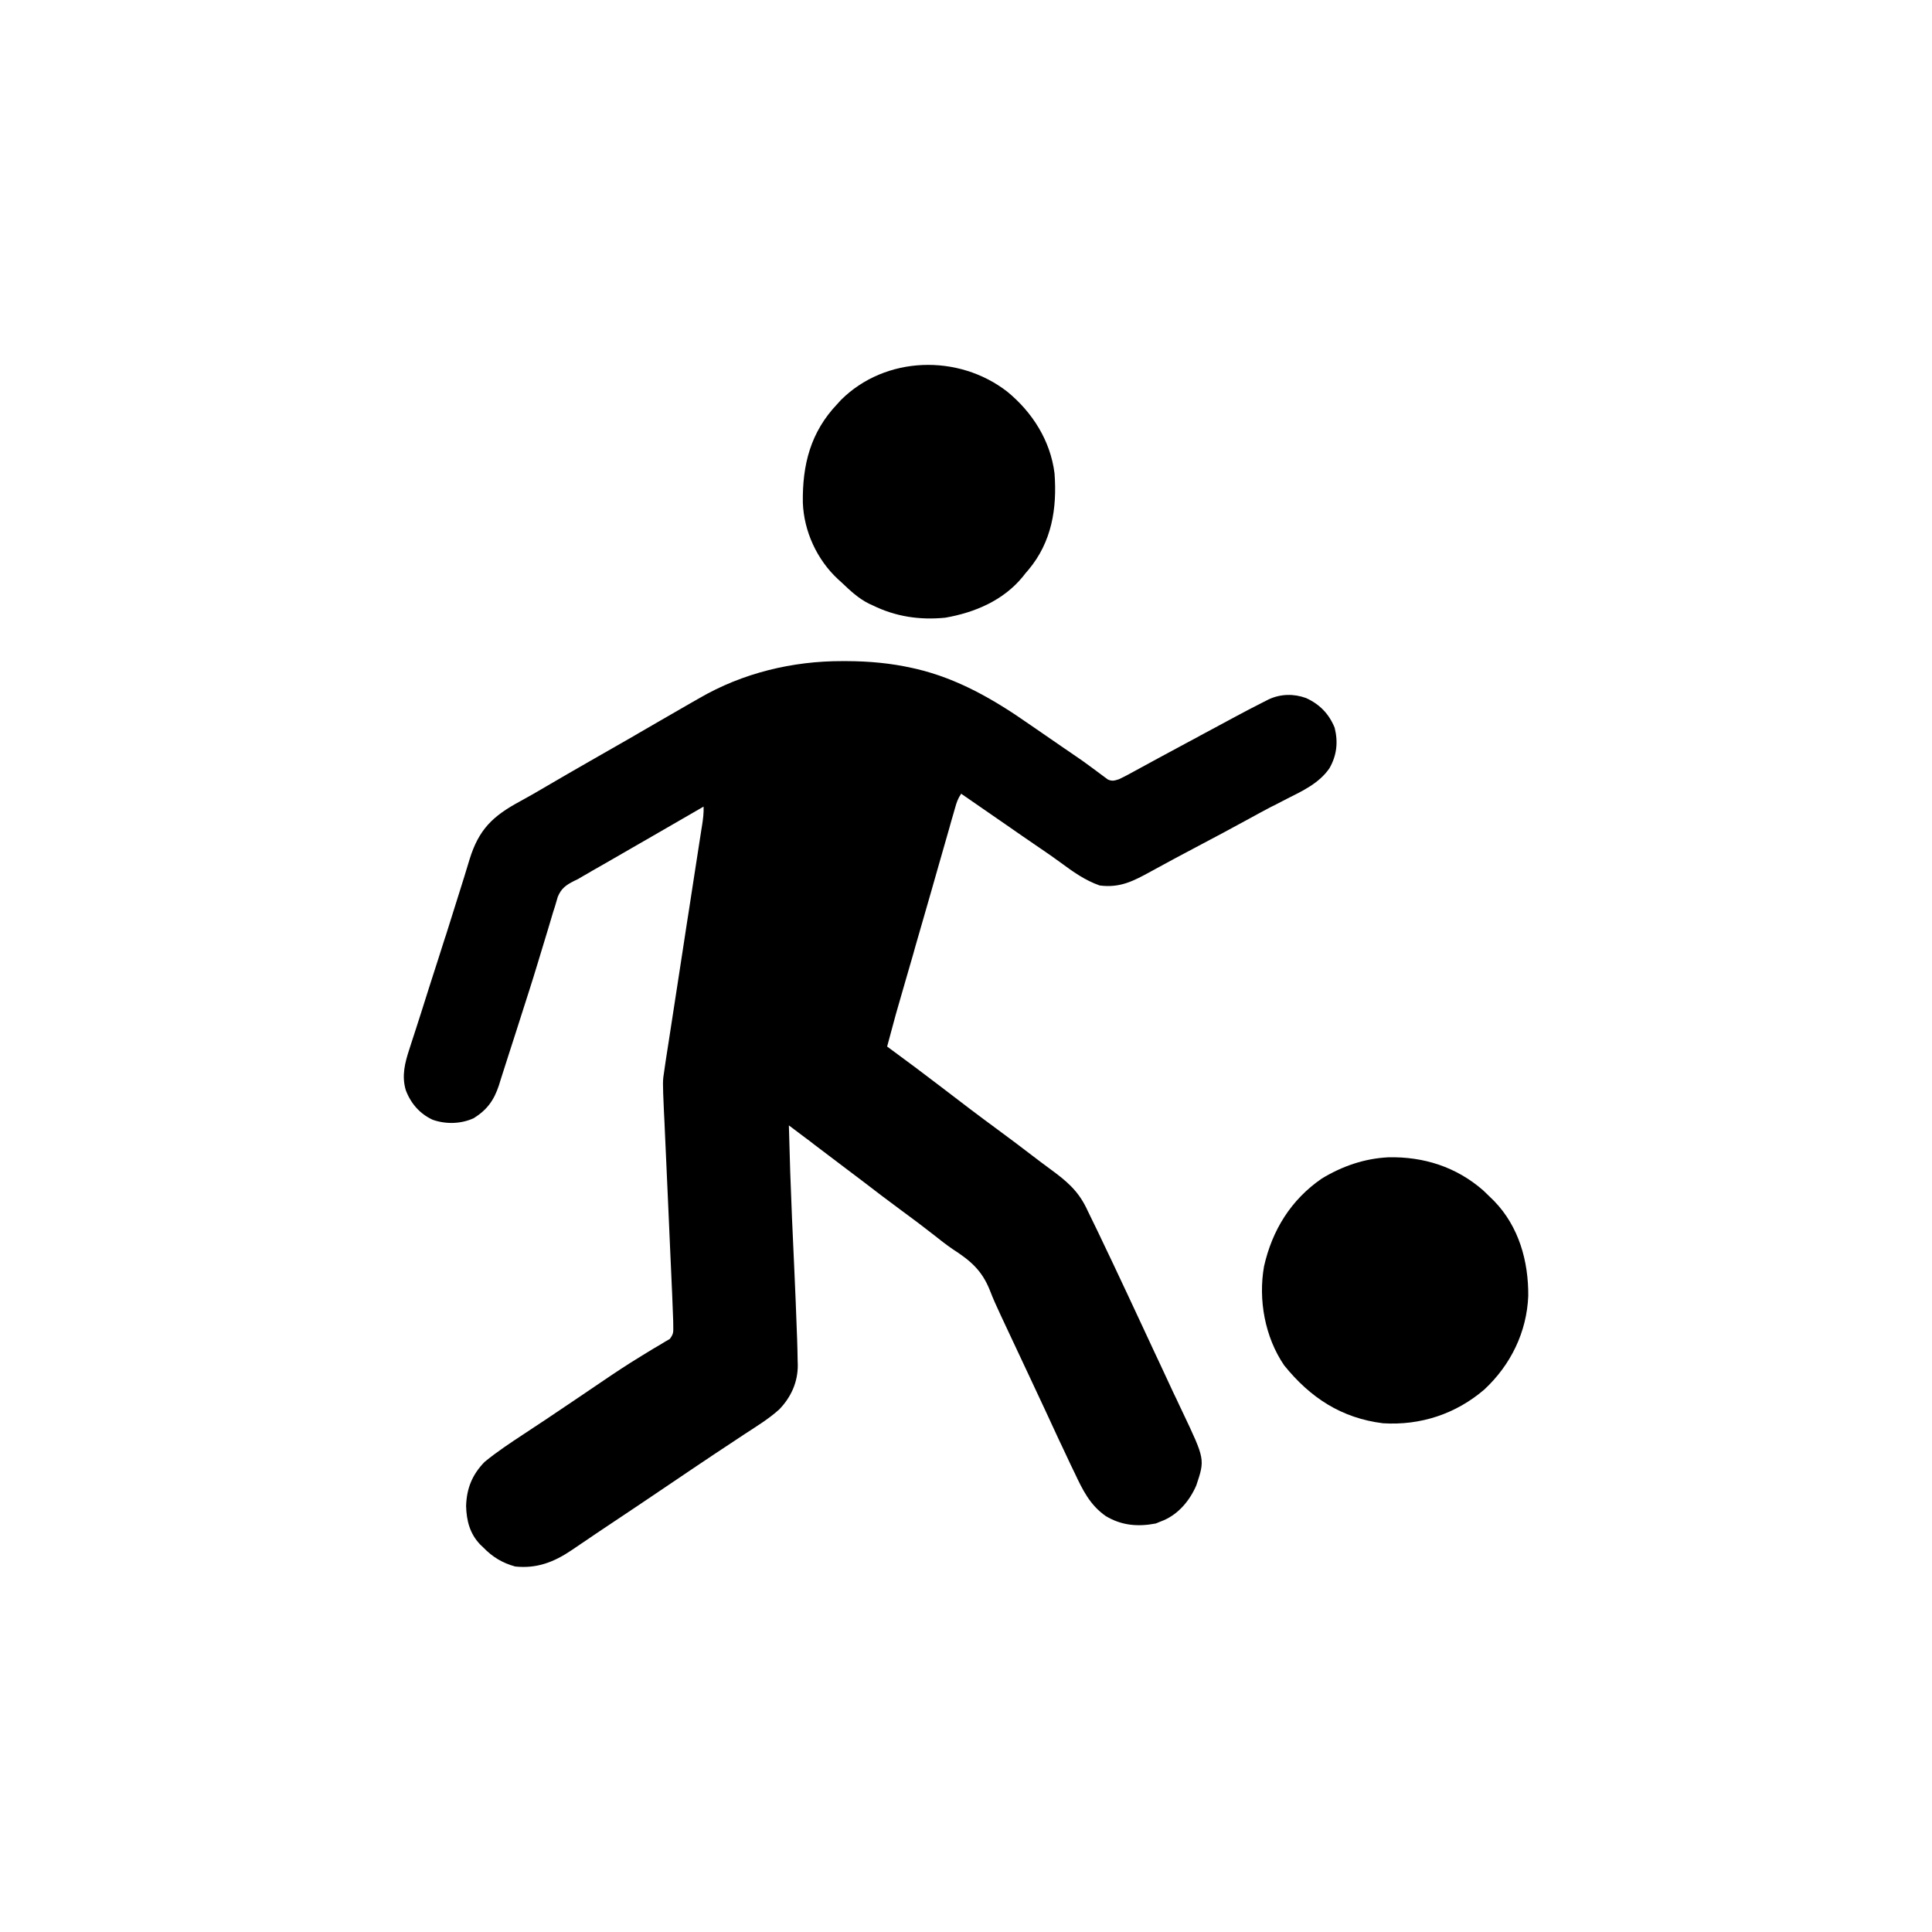
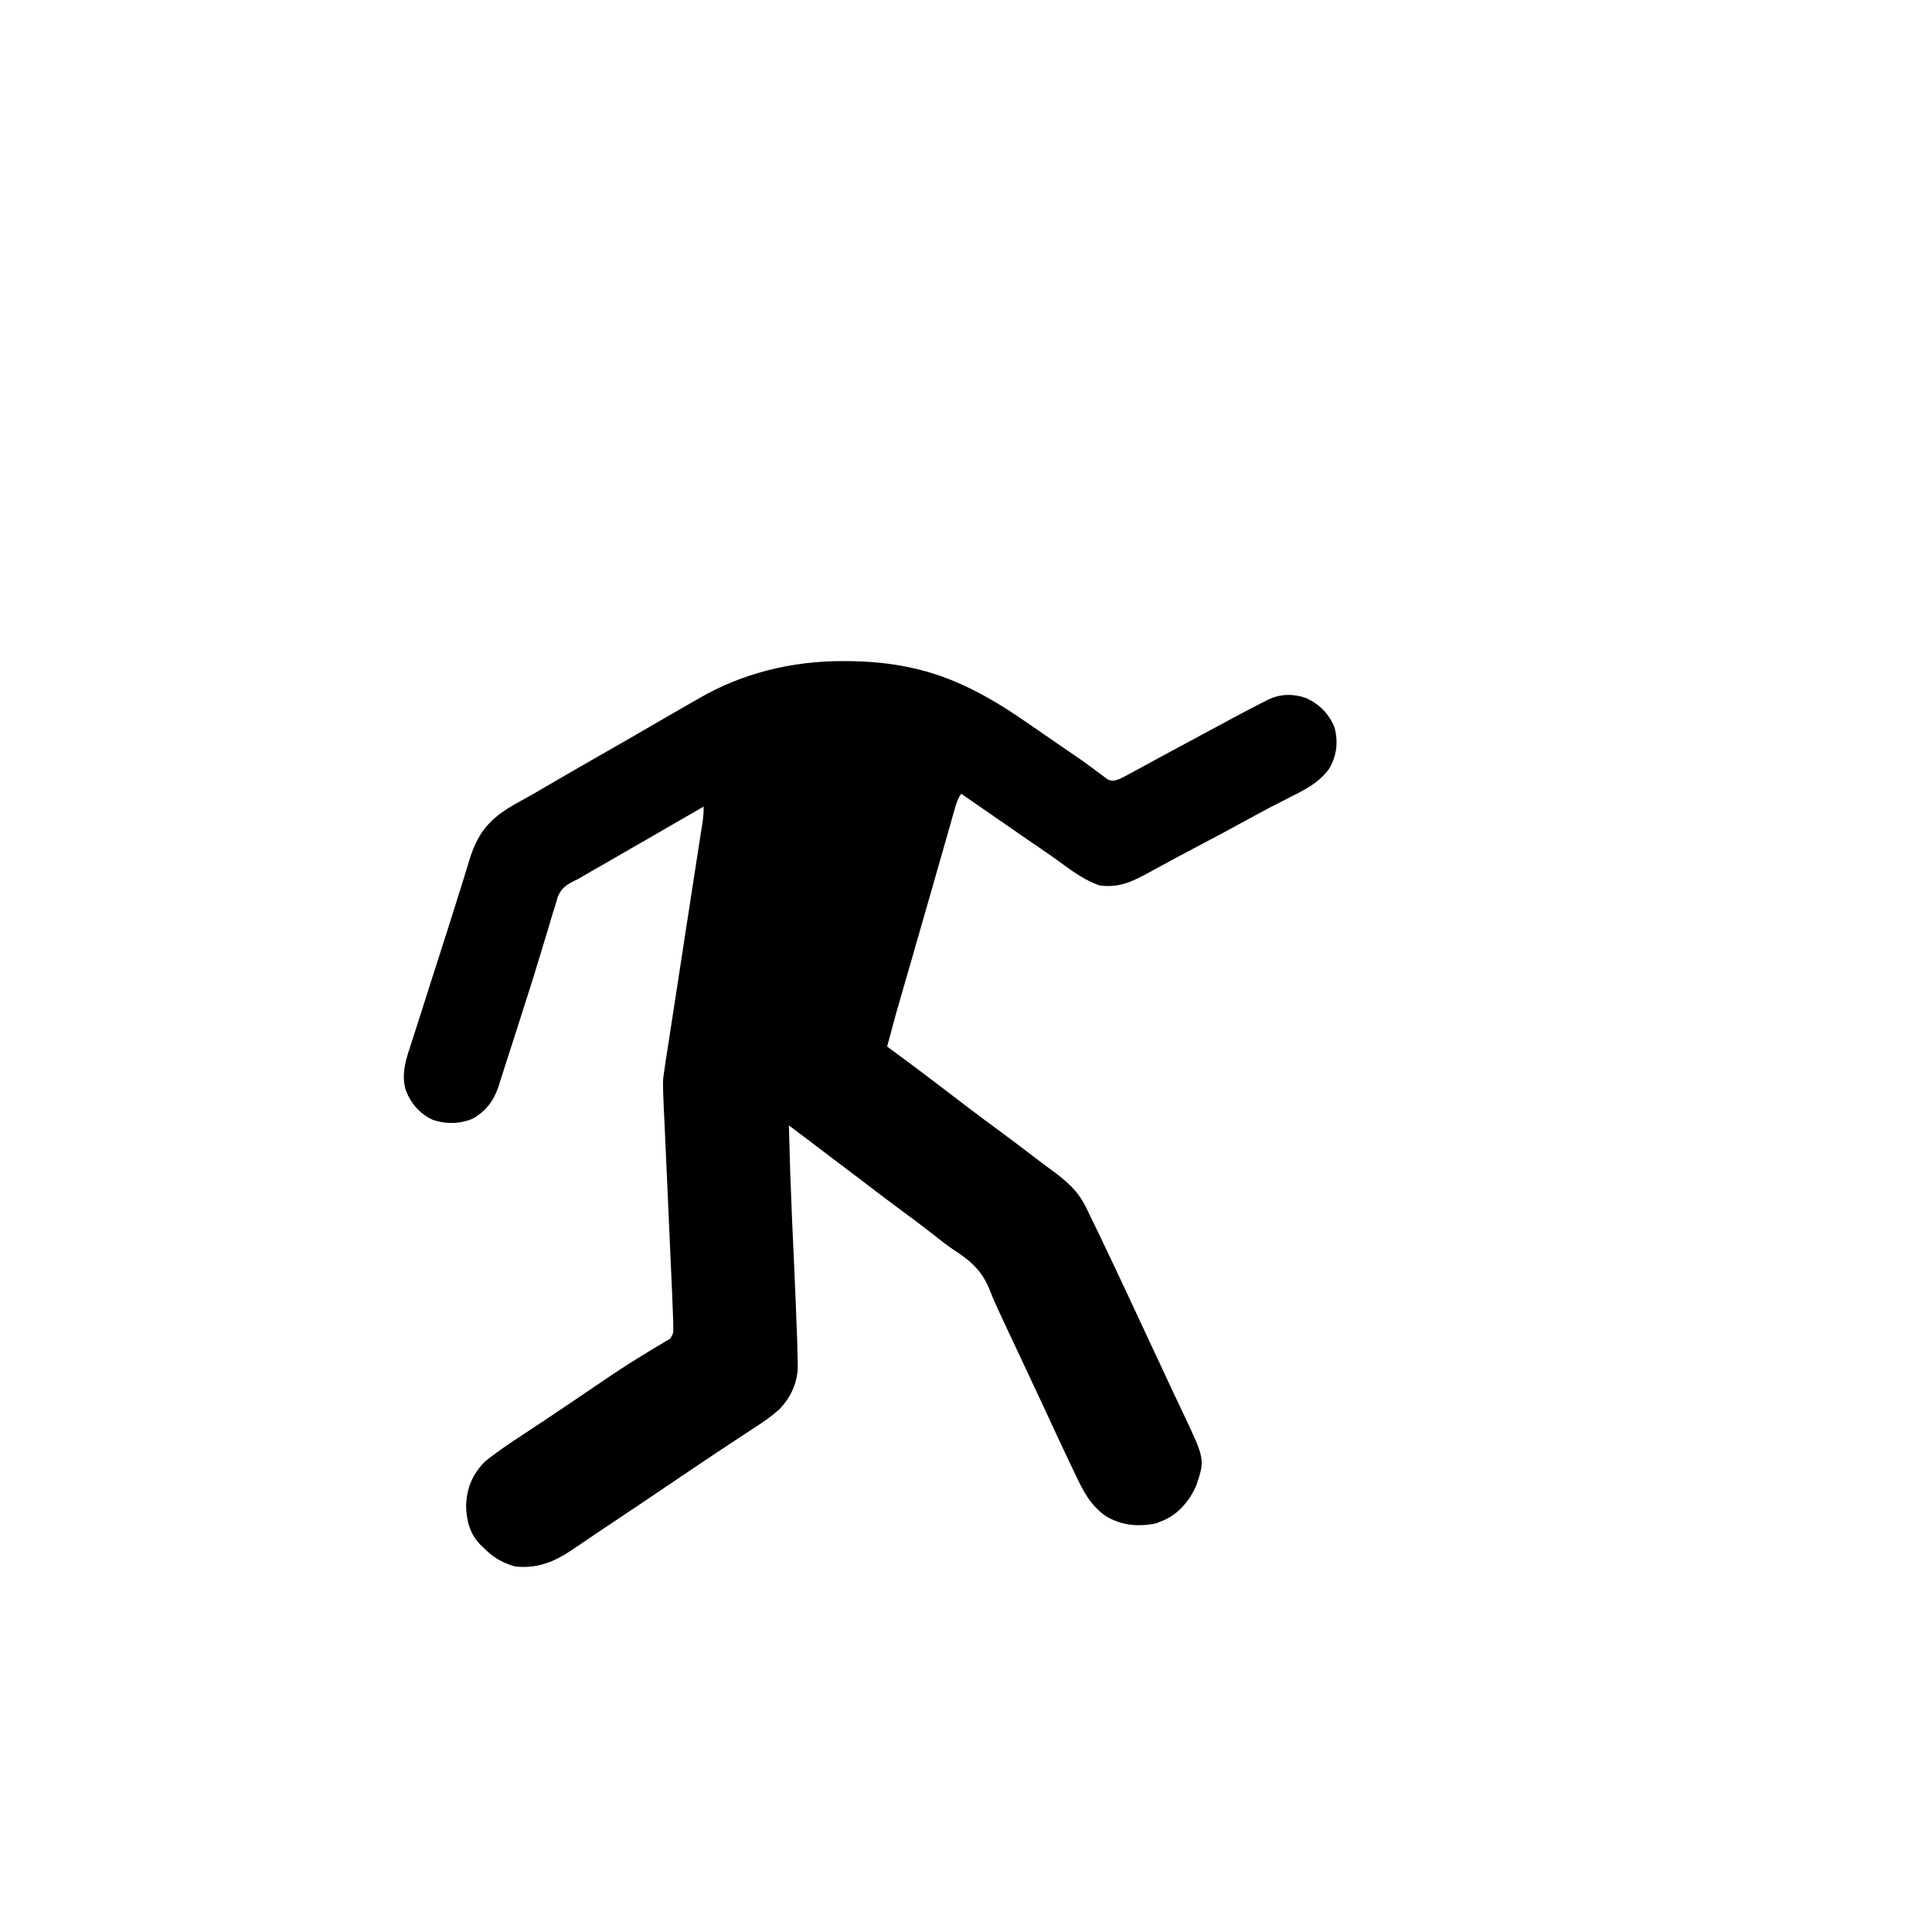
<svg xmlns="http://www.w3.org/2000/svg" width="100px" height="100px" viewBox="0 0 100 100" version="1.1">
  <g id="surface1">
    <path style=" stroke:none;fill-rule:nonzero;fill:rgb(0%,0%,0%);fill-opacity:1;" d="M 43.609 34.219 C 43.676 34.219 43.738 34.219 43.809 34.219 C 44.977 34.223 46.105 34.324 47.25 34.582 C 47.312 34.598 47.375 34.613 47.441 34.625 C 49.574 35.129 51.445 36.207 53.223 37.449 C 53.461 37.613 53.695 37.777 53.934 37.938 C 54.098 38.051 54.262 38.164 54.426 38.277 C 54.645 38.426 54.863 38.578 55.078 38.727 C 55.133 38.762 55.188 38.801 55.246 38.84 C 55.355 38.914 55.465 38.988 55.574 39.066 C 55.879 39.27 56.176 39.48 56.469 39.699 C 56.531 39.746 56.594 39.793 56.66 39.84 C 56.785 39.93 56.906 40.023 57.027 40.113 C 57.082 40.156 57.141 40.195 57.195 40.238 C 57.246 40.273 57.293 40.312 57.344 40.348 C 57.566 40.445 57.688 40.406 57.918 40.332 C 58.078 40.258 58.234 40.176 58.391 40.094 C 58.531 40.02 58.531 40.02 58.672 39.941 C 58.773 39.887 58.875 39.832 58.973 39.777 C 59.078 39.719 59.184 39.664 59.289 39.605 C 59.504 39.488 59.719 39.371 59.934 39.254 C 60.402 39 60.867 38.75 61.332 38.5 C 61.512 38.406 61.688 38.309 61.867 38.215 C 62 38.141 62 38.141 62.137 38.066 C 62.332 37.965 62.523 37.859 62.719 37.754 C 62.977 37.613 63.238 37.477 63.496 37.336 C 63.641 37.258 63.785 37.18 63.93 37.102 C 64.41 36.844 64.895 36.59 65.383 36.344 C 65.477 36.297 65.57 36.246 65.668 36.199 C 66.281 35.914 66.961 35.898 67.598 36.129 C 68.305 36.449 68.789 36.949 69.082 37.668 C 69.266 38.41 69.195 39.09 68.816 39.758 C 68.293 40.531 67.418 40.941 66.605 41.348 C 66.418 41.445 66.23 41.539 66.047 41.637 C 65.953 41.684 65.859 41.73 65.766 41.777 C 65.383 41.977 65.008 42.184 64.629 42.391 C 63.781 42.859 62.922 43.312 62.066 43.766 C 61.23 44.207 60.395 44.652 59.566 45.109 C 58.668 45.602 57.977 45.969 56.918 45.832 C 56.168 45.57 55.531 45.117 54.898 44.648 C 54.551 44.391 54.195 44.148 53.84 43.906 C 53.23 43.492 52.629 43.074 52.027 42.656 C 51.27 42.129 50.512 41.605 49.75 41.082 C 49.578 41.34 49.512 41.535 49.43 41.832 C 49.398 41.938 49.367 42.043 49.34 42.148 C 49.305 42.266 49.273 42.379 49.238 42.496 C 49.207 42.617 49.172 42.738 49.137 42.859 C 49.043 43.188 48.949 43.516 48.855 43.844 C 48.758 44.184 48.66 44.527 48.562 44.867 C 48.441 45.293 48.32 45.715 48.199 46.141 C 47.926 47.094 47.652 48.047 47.375 49 C 47.34 49.125 47.305 49.254 47.27 49.379 C 47.129 49.859 46.992 50.34 46.852 50.82 C 46.367 52.488 46.367 52.488 45.918 54.168 C 45.957 54.195 45.996 54.227 46.039 54.258 C 46.941 54.918 47.84 55.59 48.727 56.27 C 49.695 57.016 50.668 57.754 51.652 58.477 C 52.227 58.898 52.797 59.328 53.363 59.762 C 53.703 60.023 54.043 60.281 54.387 60.531 C 55.184 61.117 55.773 61.602 56.219 62.504 C 56.246 62.562 56.277 62.621 56.305 62.684 C 56.66 63.398 57 64.121 57.344 64.844 C 57.414 64.992 57.484 65.137 57.555 65.285 C 58.105 66.449 58.652 67.617 59.195 68.785 C 59.387 69.195 59.578 69.609 59.77 70.02 C 59.867 70.227 59.965 70.434 60.062 70.641 C 60.285 71.125 60.512 71.609 60.738 72.094 C 60.848 72.316 60.953 72.543 61.059 72.77 C 61.109 72.875 61.16 72.984 61.211 73.09 C 62.371 75.535 62.371 75.535 61.922 76.879 C 61.59 77.652 61.02 78.344 60.246 78.684 C 60.191 78.707 60.137 78.727 60.082 78.75 C 59.996 78.785 59.91 78.82 59.824 78.855 C 58.898 79.035 58.043 78.961 57.23 78.469 C 56.41 77.895 56.035 77.113 55.621 76.234 C 55.562 76.109 55.5 75.988 55.441 75.863 C 55.266 75.492 55.09 75.121 54.918 74.75 C 54.891 74.695 54.867 74.645 54.84 74.59 C 54.598 74.066 54.355 73.543 54.113 73.02 C 53.801 72.344 53.484 71.672 53.168 71 C 52.797 70.211 52.426 69.426 52.059 68.637 C 51.969 68.438 51.879 68.246 51.785 68.051 C 51.59 67.637 51.402 67.223 51.238 66.793 C 50.82 65.742 50.23 65.25 49.289 64.641 C 48.957 64.414 48.648 64.168 48.332 63.918 C 47.766 63.473 47.191 63.043 46.609 62.617 C 45.949 62.133 45.297 61.633 44.645 61.133 C 44.348 60.906 44.051 60.684 43.75 60.457 C 43.207 60.051 42.668 59.641 42.129 59.23 C 42.023 59.148 42.023 59.148 41.914 59.062 C 41.848 59.016 41.785 58.969 41.719 58.918 C 41.426 58.695 41.129 58.473 40.832 58.25 C 40.871 59.867 40.926 61.488 40.996 63.105 C 41.004 63.23 41.004 63.23 41.008 63.359 C 41.043 64.137 41.078 64.914 41.113 65.691 C 41.164 66.82 41.211 67.953 41.25 69.082 C 41.254 69.148 41.254 69.211 41.258 69.273 C 41.27 69.648 41.281 70.02 41.285 70.391 C 41.289 70.473 41.293 70.559 41.293 70.645 C 41.301 71.531 40.949 72.312 40.336 72.949 C 39.77 73.461 39.105 73.859 38.469 74.277 C 38.309 74.383 38.152 74.488 37.992 74.594 C 37.664 74.812 37.332 75.031 37 75.25 C 36.277 75.73 35.559 76.219 34.84 76.703 C 33.684 77.484 32.527 78.266 31.367 79.035 C 31.035 79.254 30.707 79.477 30.383 79.699 C 30.293 79.758 30.203 79.82 30.109 79.883 C 29.938 80 29.77 80.113 29.598 80.23 C 28.68 80.852 27.789 81.199 26.668 81.082 C 25.996 80.898 25.48 80.582 25 80.082 C 24.953 80.039 24.906 79.996 24.859 79.949 C 24.32 79.387 24.148 78.723 24.125 77.957 C 24.152 77.039 24.441 76.328 25.082 75.668 C 25.73 75.137 26.43 74.676 27.129 74.215 C 27.43 74.016 27.727 73.816 28.027 73.621 C 28.125 73.555 28.125 73.555 28.223 73.492 C 28.723 73.156 29.227 72.82 29.727 72.48 C 29.801 72.43 29.875 72.379 29.953 72.328 C 30.336 72.066 30.723 71.809 31.105 71.547 C 31.789 71.082 32.473 70.625 33.184 70.195 C 33.297 70.125 33.41 70.055 33.527 69.984 C 33.734 69.855 33.945 69.73 34.156 69.609 C 34.246 69.555 34.336 69.5 34.43 69.441 C 34.547 69.375 34.547 69.375 34.668 69.305 C 34.863 69.043 34.852 68.961 34.848 68.641 C 34.844 68.508 34.844 68.508 34.844 68.367 C 34.828 67.891 34.809 67.414 34.789 66.934 C 34.781 66.824 34.777 66.711 34.773 66.602 C 34.762 66.363 34.75 66.125 34.742 65.891 C 34.723 65.512 34.707 65.137 34.691 64.762 C 34.656 64.027 34.625 63.297 34.594 62.566 C 34.551 61.637 34.508 60.707 34.469 59.777 C 34.453 59.402 34.434 59.027 34.418 58.656 C 34.41 58.48 34.402 58.305 34.395 58.125 C 34.383 57.914 34.375 57.699 34.363 57.484 C 34.297 55.961 34.297 55.961 34.383 55.418 C 34.391 55.344 34.402 55.273 34.414 55.199 C 34.426 55.121 34.438 55.043 34.449 54.961 C 34.465 54.875 34.477 54.789 34.488 54.703 C 34.535 54.41 34.578 54.117 34.625 53.824 C 34.656 53.613 34.688 53.402 34.723 53.188 C 34.926 51.852 35.133 50.516 35.34 49.18 C 35.398 48.785 35.461 48.391 35.52 48 C 35.543 47.852 35.543 47.852 35.566 47.703 C 35.598 47.504 35.629 47.305 35.66 47.105 C 35.75 46.512 35.844 45.918 35.934 45.324 C 35.992 44.945 36.051 44.57 36.109 44.195 C 36.137 44.02 36.164 43.84 36.191 43.664 C 36.23 43.418 36.27 43.176 36.305 42.93 C 36.324 42.824 36.324 42.824 36.34 42.715 C 36.391 42.391 36.43 42.078 36.418 41.75 C 36.363 41.781 36.309 41.812 36.254 41.844 C 33.699 43.316 33.699 43.316 33.434 43.473 C 33.254 43.574 33.078 43.676 32.898 43.781 C 32.48 44.02 32.062 44.262 31.645 44.504 C 31.496 44.59 31.348 44.672 31.203 44.758 C 31.02 44.863 30.832 44.969 30.648 45.074 C 30.566 45.125 30.48 45.172 30.395 45.223 C 30.324 45.262 30.25 45.305 30.176 45.348 C 30.09 45.398 30.004 45.449 29.918 45.5 C 29.852 45.531 29.781 45.562 29.715 45.598 C 29.301 45.809 29.051 45.98 28.871 46.418 C 28.82 46.586 28.77 46.754 28.723 46.922 C 28.691 47.016 28.664 47.105 28.633 47.199 C 28.543 47.5 28.453 47.801 28.363 48.105 C 28.301 48.312 28.234 48.523 28.172 48.734 C 28.055 49.109 27.941 49.488 27.828 49.867 C 27.547 50.801 27.246 51.727 26.949 52.656 C 26.867 52.906 26.785 53.16 26.707 53.414 C 26.582 53.805 26.457 54.195 26.328 54.59 C 26.273 54.762 26.219 54.93 26.164 55.102 C 26.078 55.375 25.988 55.648 25.902 55.922 C 25.875 56.004 25.848 56.086 25.824 56.176 C 25.57 56.945 25.215 57.445 24.516 57.879 C 23.855 58.18 23.074 58.199 22.391 57.957 C 21.723 57.648 21.254 57.102 21 56.418 C 20.785 55.676 20.957 55.008 21.191 54.297 C 21.223 54.203 21.25 54.109 21.281 54.016 C 21.363 53.758 21.445 53.504 21.531 53.246 C 21.621 52.965 21.711 52.684 21.801 52.406 C 22.098 51.461 22.398 50.52 22.703 49.578 C 22.809 49.246 22.914 48.914 23.02 48.582 C 23.043 48.52 23.062 48.453 23.086 48.387 C 23.348 47.559 23.609 46.734 23.867 45.902 C 23.922 45.734 23.973 45.562 24.027 45.391 C 24.121 45.09 24.215 44.785 24.305 44.48 C 24.781 42.934 25.504 42.242 26.898 41.488 C 27.367 41.234 27.824 40.969 28.281 40.699 C 29.016 40.27 29.75 39.844 30.488 39.422 C 31.246 38.988 32.004 38.555 32.762 38.121 C 32.848 38.07 32.938 38.02 33.027 37.965 C 33.438 37.727 33.852 37.488 34.262 37.25 C 34.766 36.961 35.27 36.668 35.773 36.379 C 35.91 36.301 36.047 36.223 36.184 36.145 C 38.43 34.836 41.023 34.211 43.609 34.219 Z M 43.609 34.219 " />
-     <path style=" stroke:none;fill-rule:nonzero;fill:rgb(0%,0%,0%);fill-opacity:1;" d="M 71.855 59.902 C 73.684 59.859 75.383 60.398 76.777 61.621 C 76.906 61.746 77.039 61.871 77.168 62 C 77.223 62.055 77.281 62.109 77.34 62.168 C 78.617 63.488 79.117 65.281 79.102 67.078 C 79.027 68.949 78.195 70.648 76.832 71.918 C 75.355 73.188 73.523 73.789 71.582 73.668 C 69.426 73.398 67.824 72.348 66.469 70.672 C 65.469 69.207 65.121 67.273 65.426 65.547 C 65.848 63.676 66.816 62.102 68.418 61 C 69.477 60.359 70.617 59.965 71.855 59.902 Z M 71.855 59.902 " />
-     <path style=" stroke:none;fill-rule:nonzero;fill:rgb(0%,0%,0%);fill-opacity:1;" d="M 52.137 20.273 C 53.438 21.34 54.371 22.809 54.582 24.5 C 54.719 26.324 54.438 28.055 53.234 29.492 C 53.16 29.578 53.16 29.578 53.082 29.668 C 53.012 29.758 53.012 29.758 52.938 29.852 C 51.93 31.082 50.453 31.707 48.922 31.973 C 47.602 32.102 46.359 31.918 45.168 31.332 C 45.102 31.301 45.035 31.273 44.969 31.242 C 44.43 30.969 44.016 30.582 43.582 30.168 C 43.477 30.07 43.477 30.07 43.367 29.973 C 42.285 28.965 41.609 27.5 41.555 26.016 C 41.527 24.055 41.953 22.371 43.332 20.918 C 43.398 20.848 43.461 20.777 43.527 20.703 C 45.824 18.418 49.602 18.305 52.137 20.273 Z M 52.137 20.273 " />
  </g>
</svg>